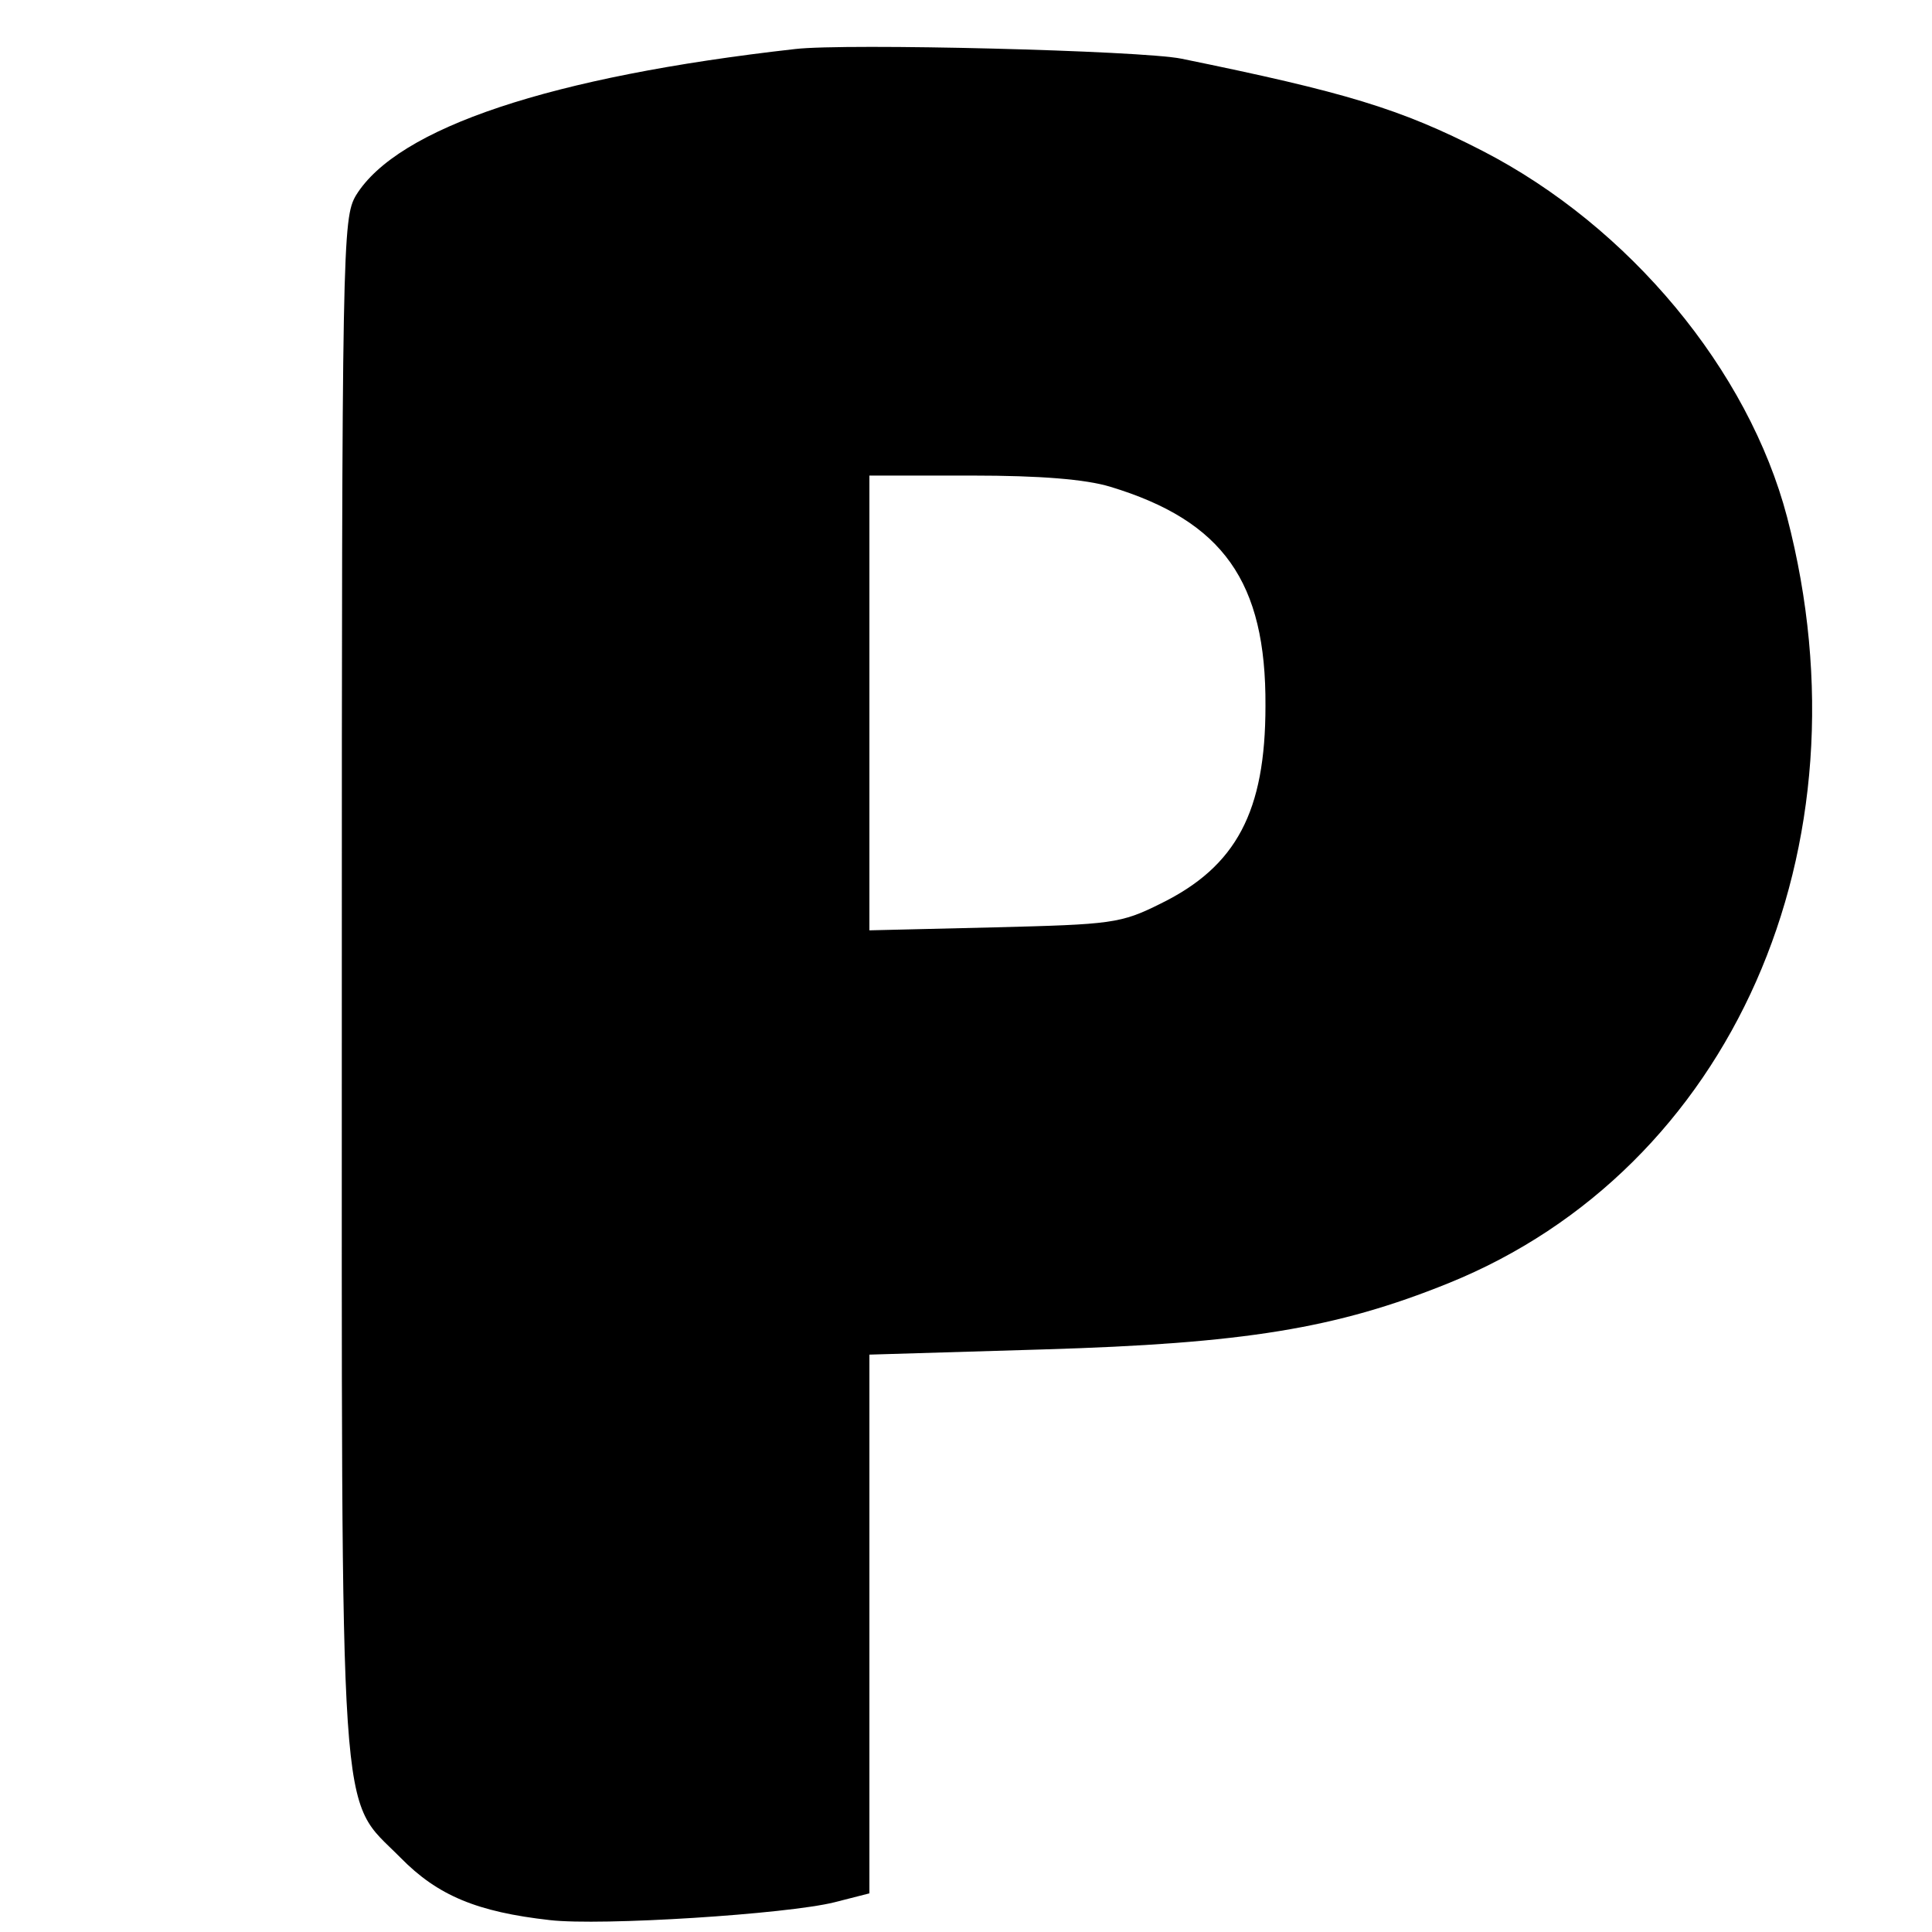
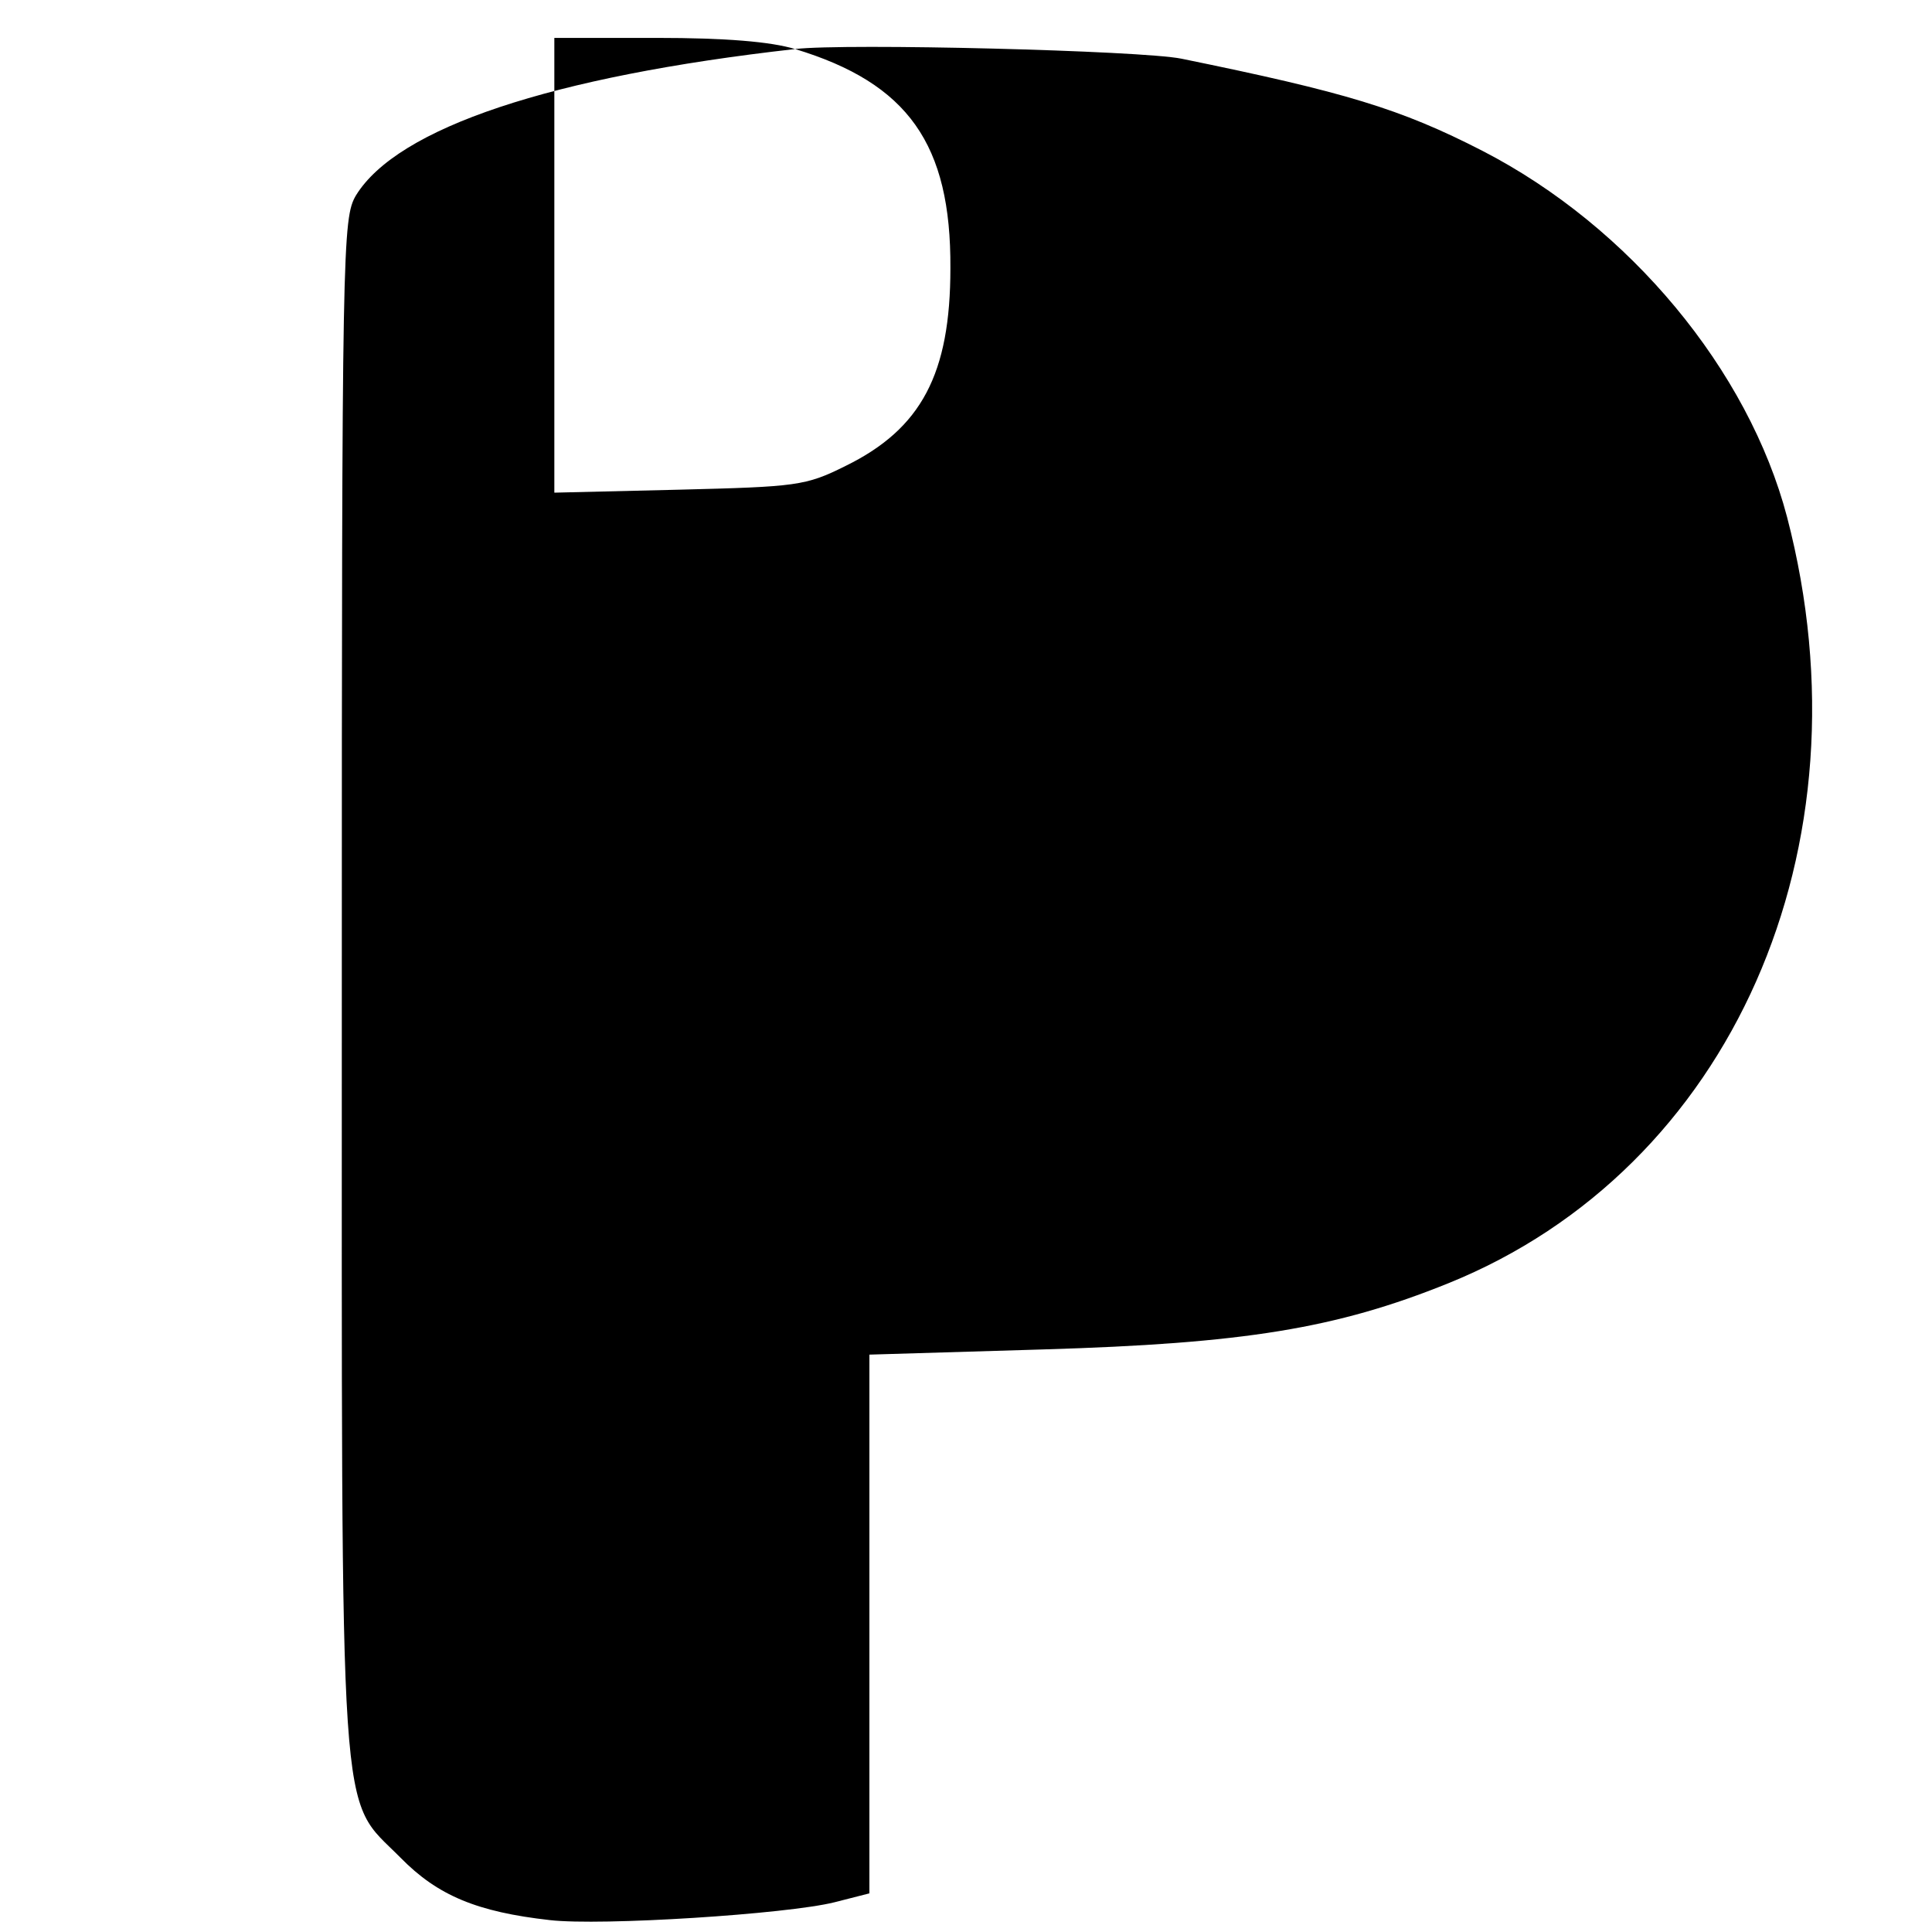
<svg xmlns="http://www.w3.org/2000/svg" version="1.0" width="260pt" height="260pt" viewBox="0 0 260 260" preserveAspectRatio="xMidYMid meet">
  <g transform="translate(0,260) scale(0.1,-0.1)" fill="#000000" stroke="none">
-     <path d="M1070 2534 c-329 -37 -535 -106 -591 -197 -18 -31 -19 -64 -19 -1060 0 -1165 -5 -1092 79 -1177 50 -51 103 -73 201 -84 69 -8 319 8 383 24 l47 12 0 363 0 362 234 7 c270 8 394 28 545 89 381 154 572 586 456 1031 -52 198 -212 391 -410 493 -111 57 -185 79 -405 124 -54 11 -452 21 -520 13z m424 -589 c152 -46 210 -128 209 -295 0 -142 -39 -216 -141 -266 -54 -27 -66 -28 -224 -32 l-168 -4 0 306 0 306 138 0 c92 0 153 -5 186 -15z" />
+     <path d="M1070 2534 c-329 -37 -535 -106 -591 -197 -18 -31 -19 -64 -19 -1060 0 -1165 -5 -1092 79 -1177 50 -51 103 -73 201 -84 69 -8 319 8 383 24 l47 12 0 363 0 362 234 7 c270 8 394 28 545 89 381 154 572 586 456 1031 -52 198 -212 391 -410 493 -111 57 -185 79 -405 124 -54 11 -452 21 -520 13z c152 -46 210 -128 209 -295 0 -142 -39 -216 -141 -266 -54 -27 -66 -28 -224 -32 l-168 -4 0 306 0 306 138 0 c92 0 153 -5 186 -15z" />
  </g>
</svg>